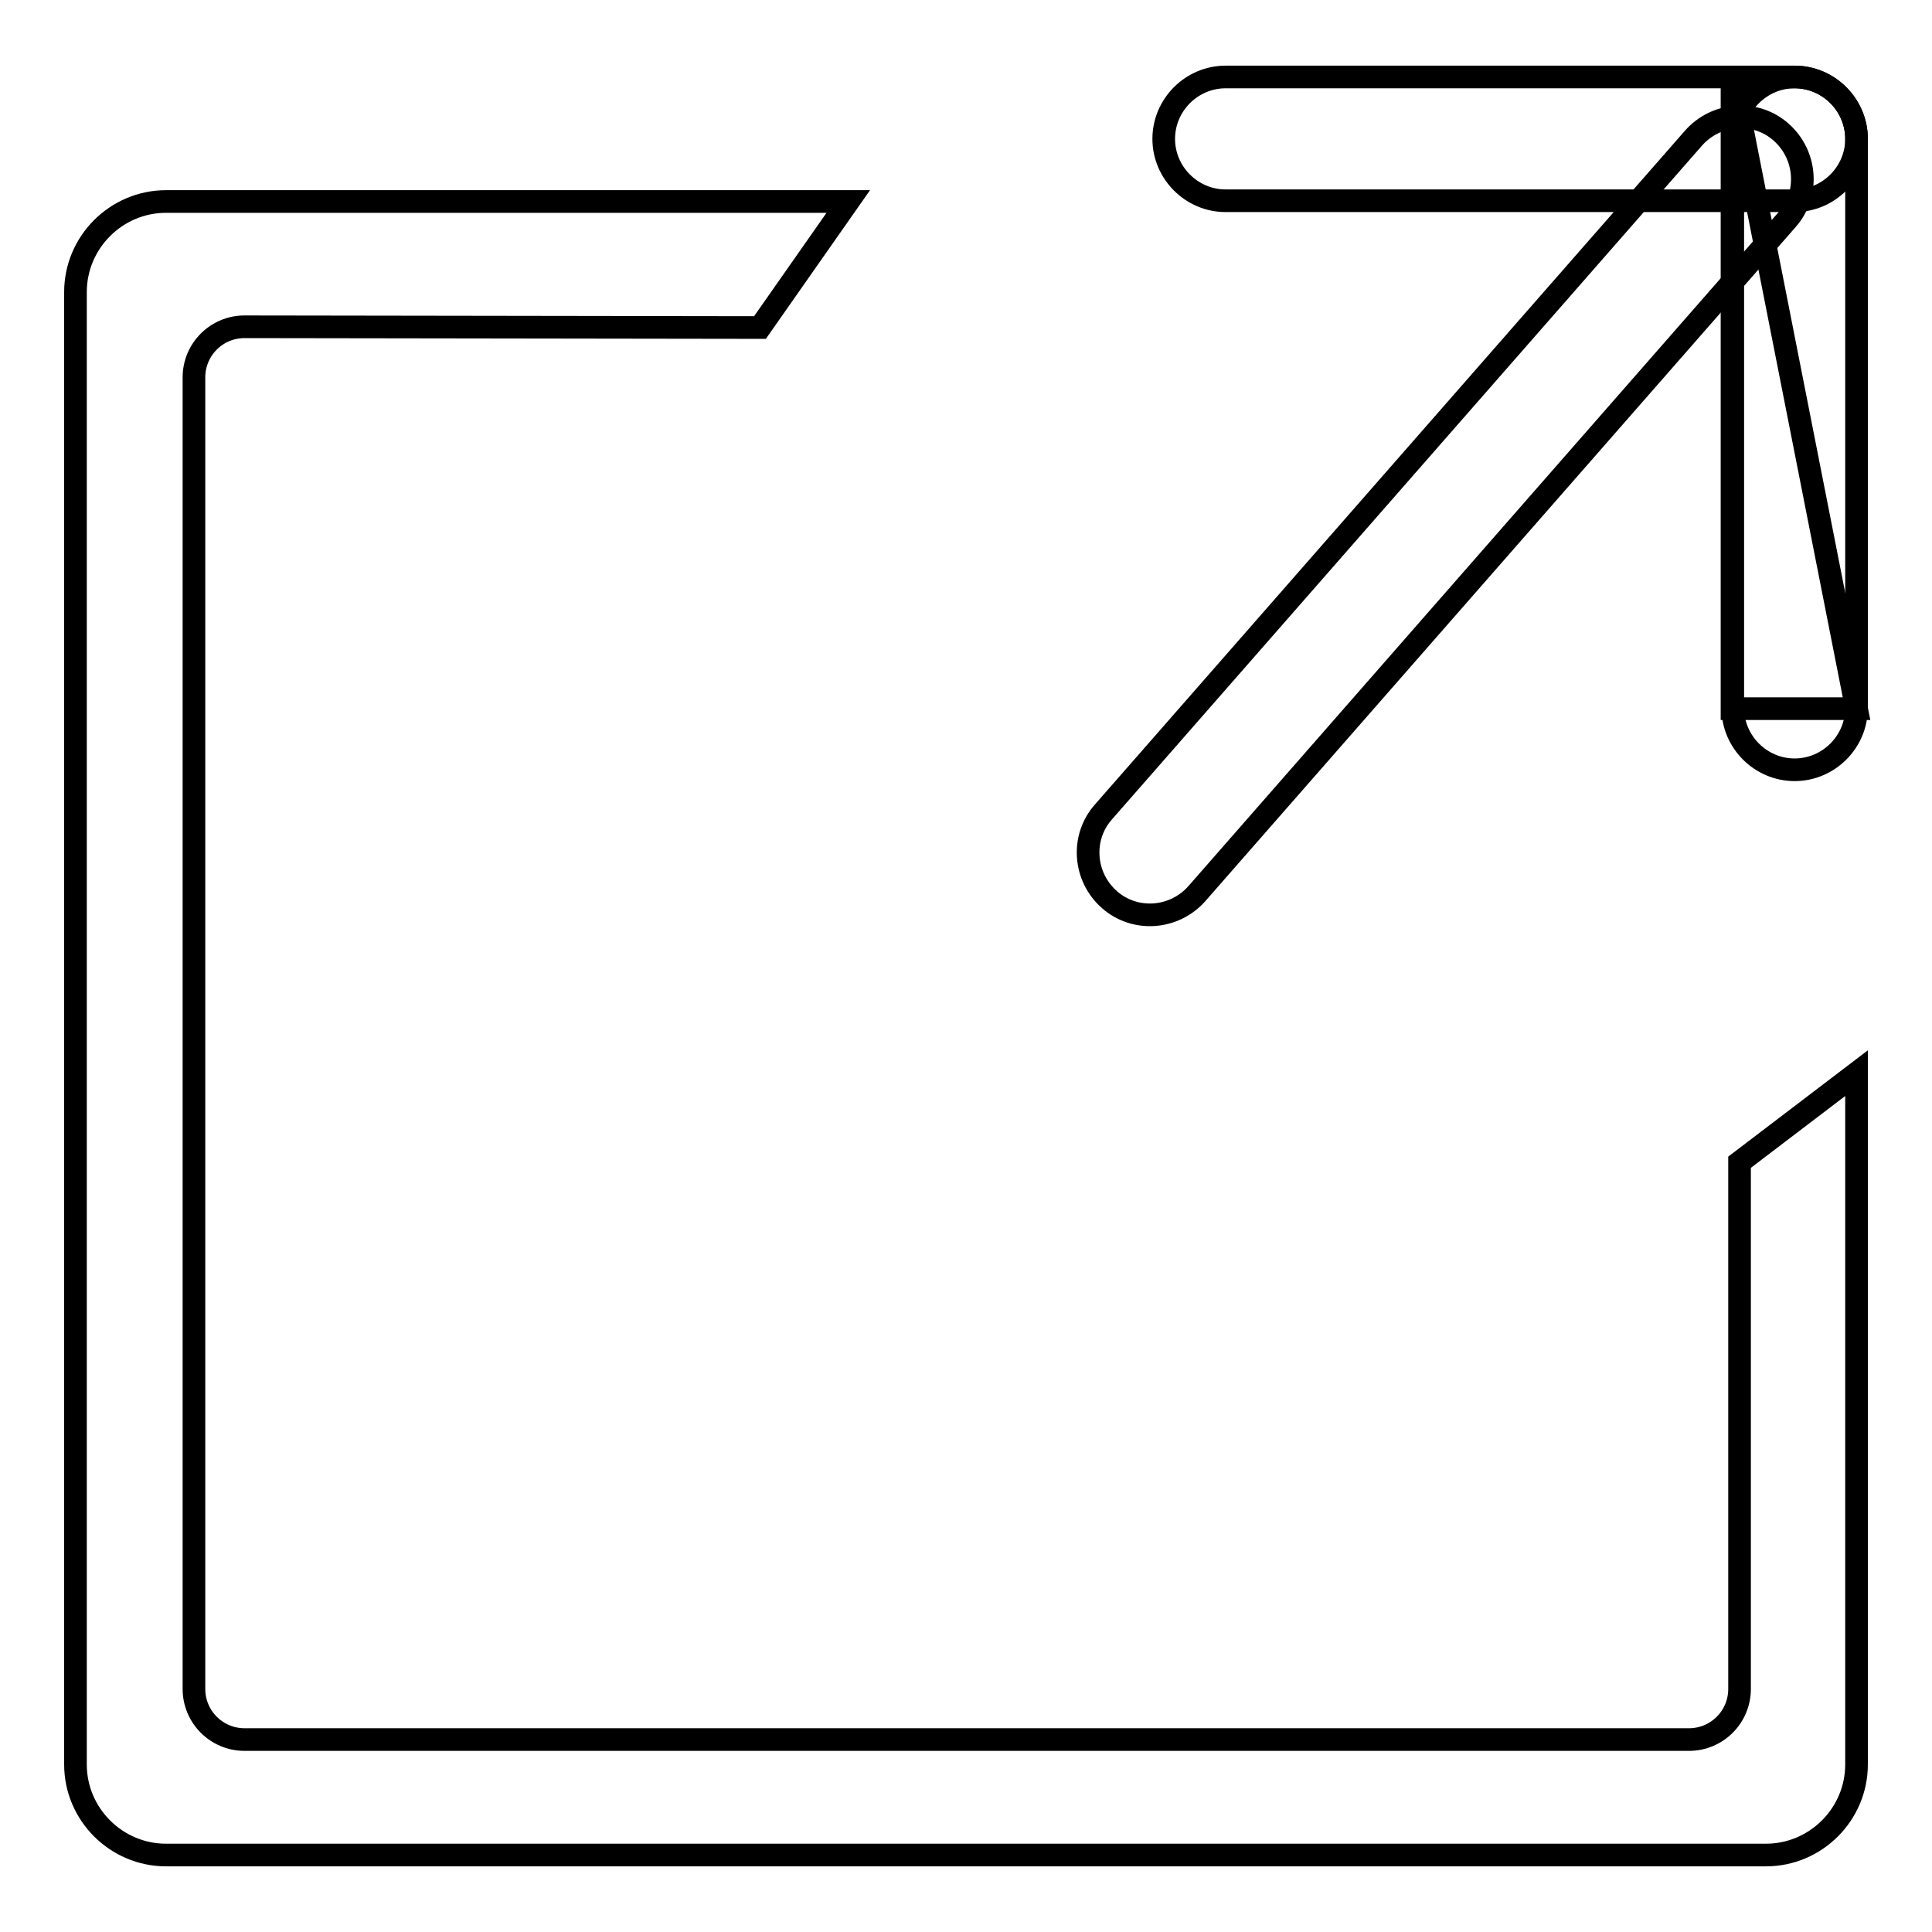
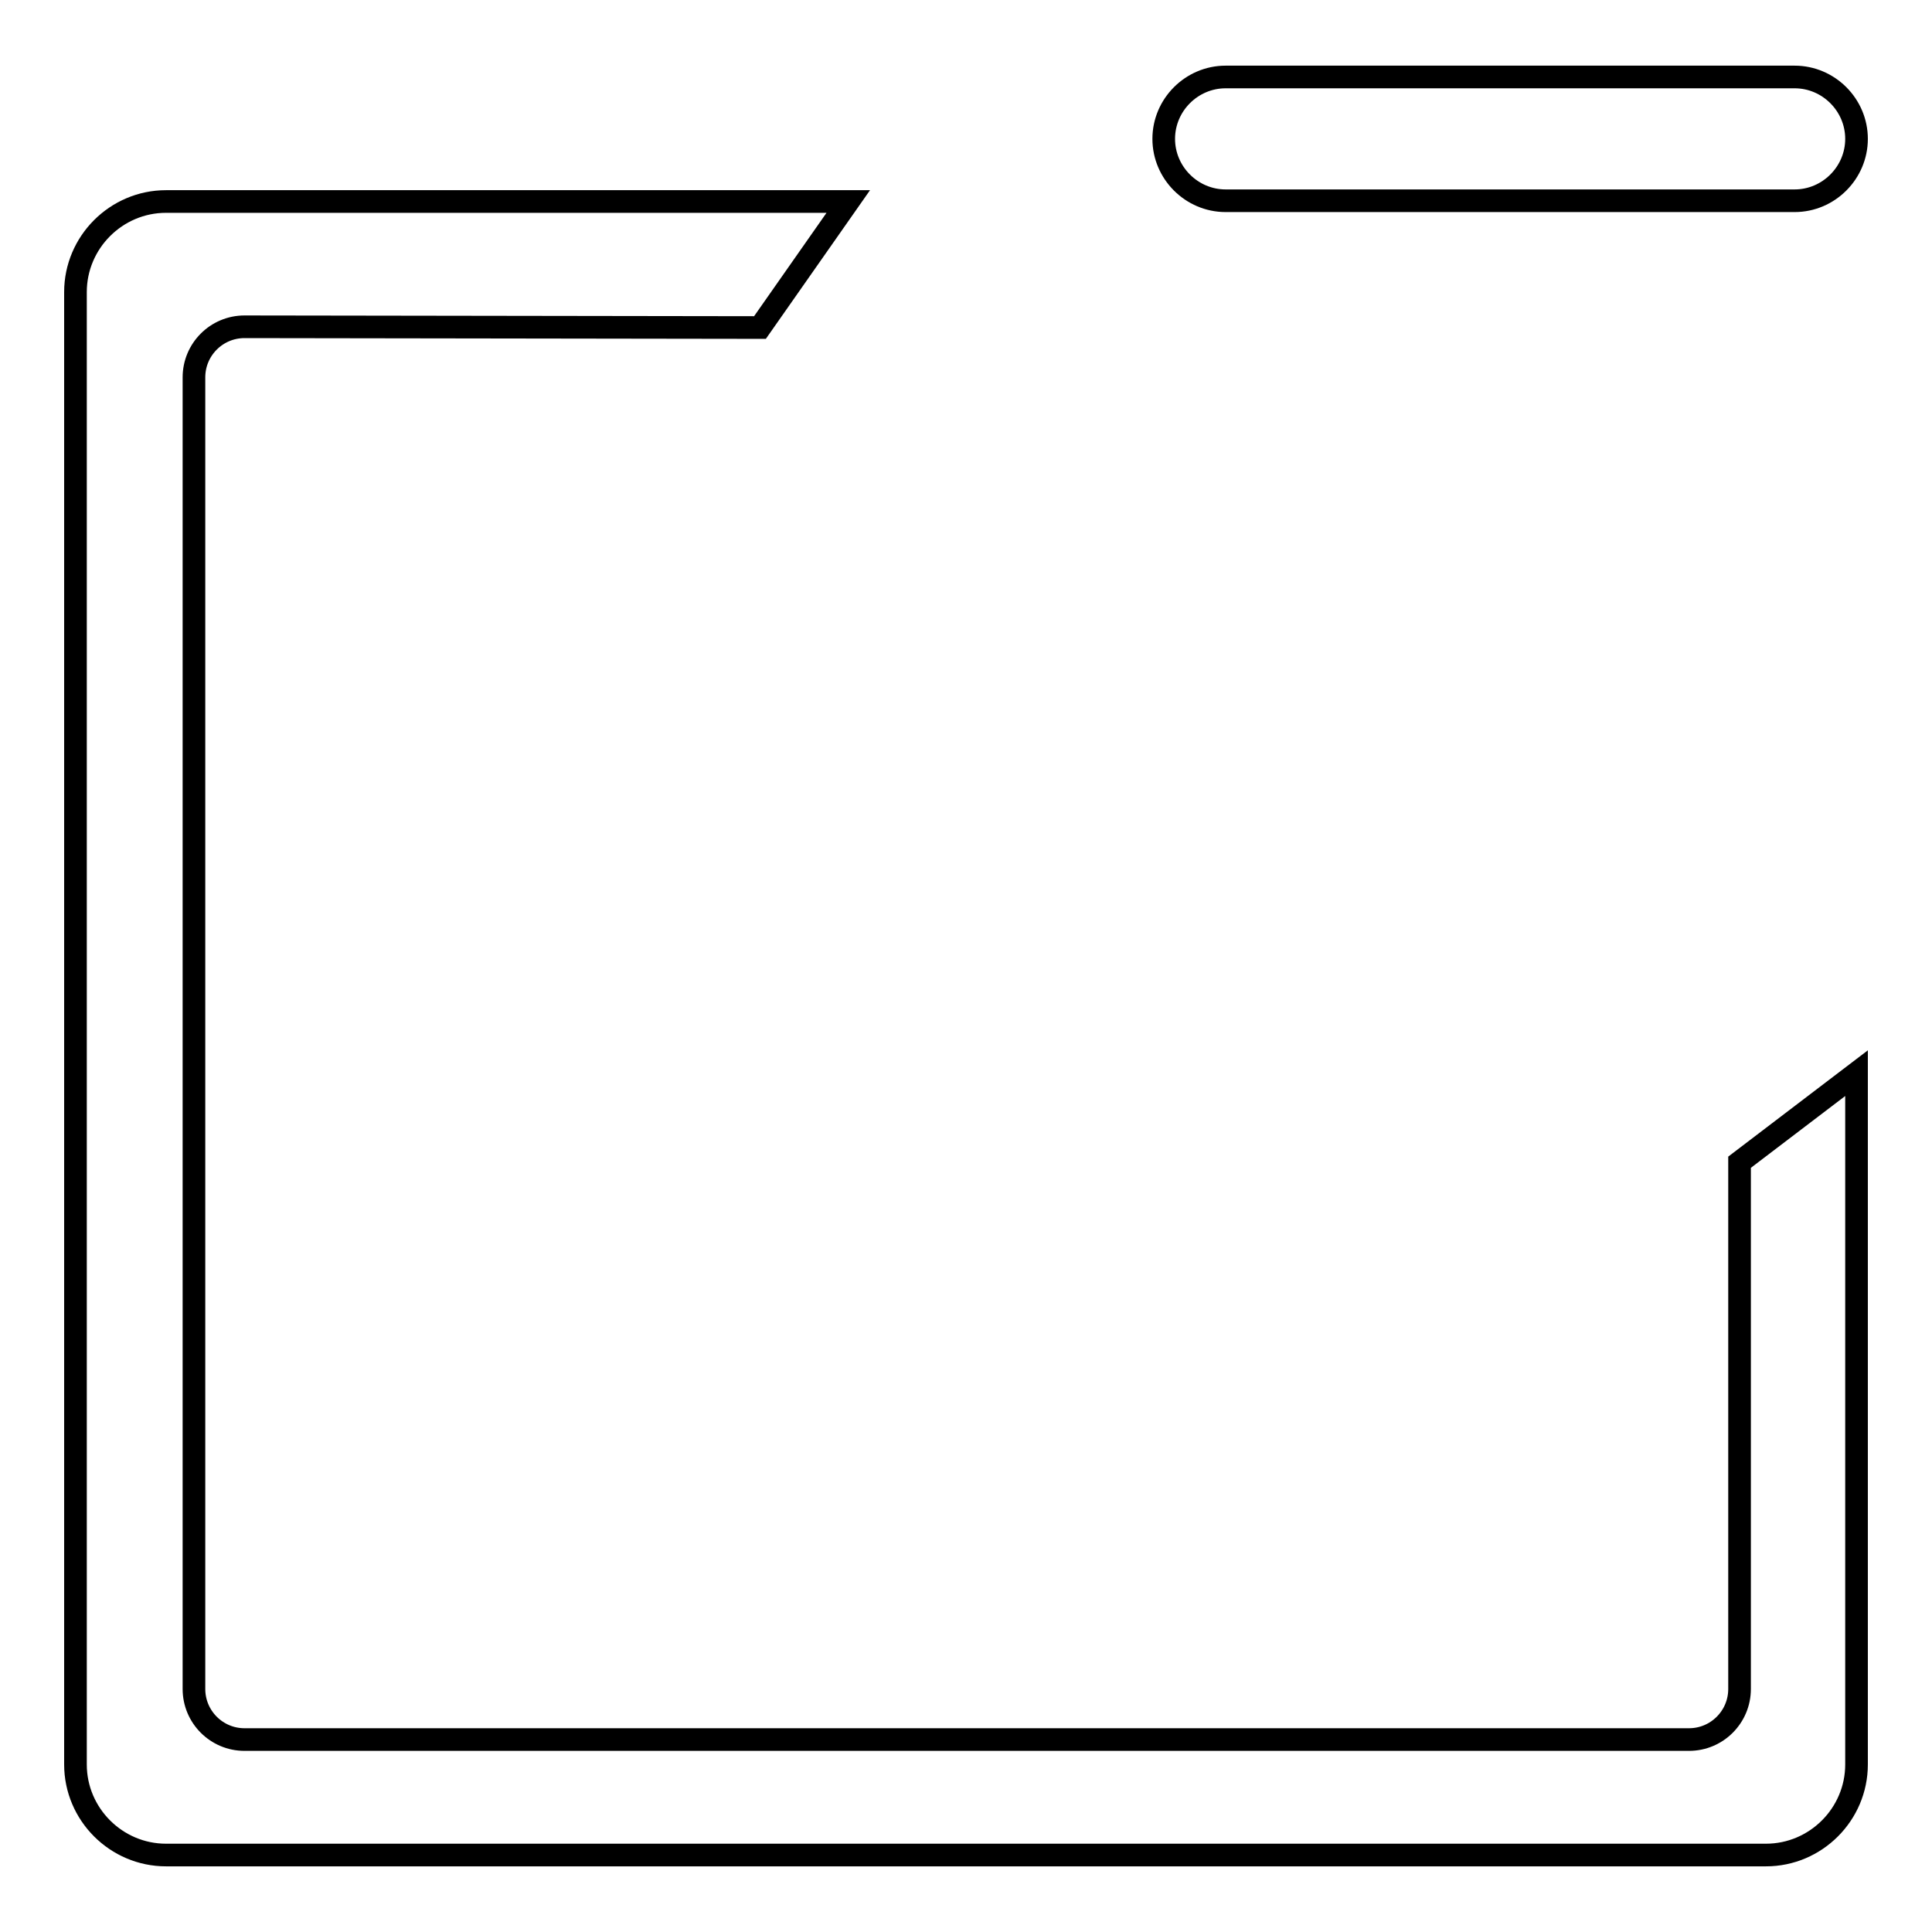
<svg xmlns="http://www.w3.org/2000/svg" version="1.1" x="0px" y="0px" viewBox="0 0 256 256" enable-background="new 0 0 256 256" xml:space="preserve">
  <g>
    <g>
      <path stroke-width="3" fill-opacity="0" stroke="#000000" d="M230.5,154v69.8c0,3.7-3,6.7-6.7,6.7H32.4c-3.7,0-6.7-3-6.7-6.7V50c0-3.7,3-6.7,6.7-6.7l68.3,0.1l11.7-16.7H22c-6.6,0-12,5.4-12,12v195.1c0,6.6,5.4,12,12,12H234c6.6,0,12-5.4,12-12v-91.6L230.5,154z" />
-       <path stroke-width="3" fill-opacity="0" stroke="#000000" d="M246,93.9h-16.5V10.2L246,93.9z" />
      <path stroke-width="3" fill-opacity="0" stroke="#000000" d="M237.8,26.6h-75.4c-4.5,0-8.2-3.7-8.2-8.2l0,0c0-4.5,3.7-8.2,8.2-8.2h75.4c4.5,0,8.2,3.7,8.2,8.2l0,0C246,22.9,242.3,26.6,237.8,26.6z" />
-       <path stroke-width="3" fill-opacity="0" stroke="#000000" d="M236.8,29.1l-78.2,89.3c-3,3.4-8.2,3.8-11.6,0.8l0,0c-3.4-3-3.8-8.2-0.8-11.6l78.2-89.3c3-3.4,8.2-3.8,11.6-0.8l0,0C239.4,20.5,239.8,25.7,236.8,29.1z" />
-       <path stroke-width="3" fill-opacity="0" stroke="#000000" d="M229.6,93.8V18.4c0-4.5,3.7-8.2,8.2-8.2l0,0c4.5,0,8.2,3.7,8.2,8.2v75.4c0,4.5-3.7,8.2-8.2,8.2l0,0C233.3,102,229.6,98.3,229.6,93.8z" />
    </g>
  </g>
</svg>